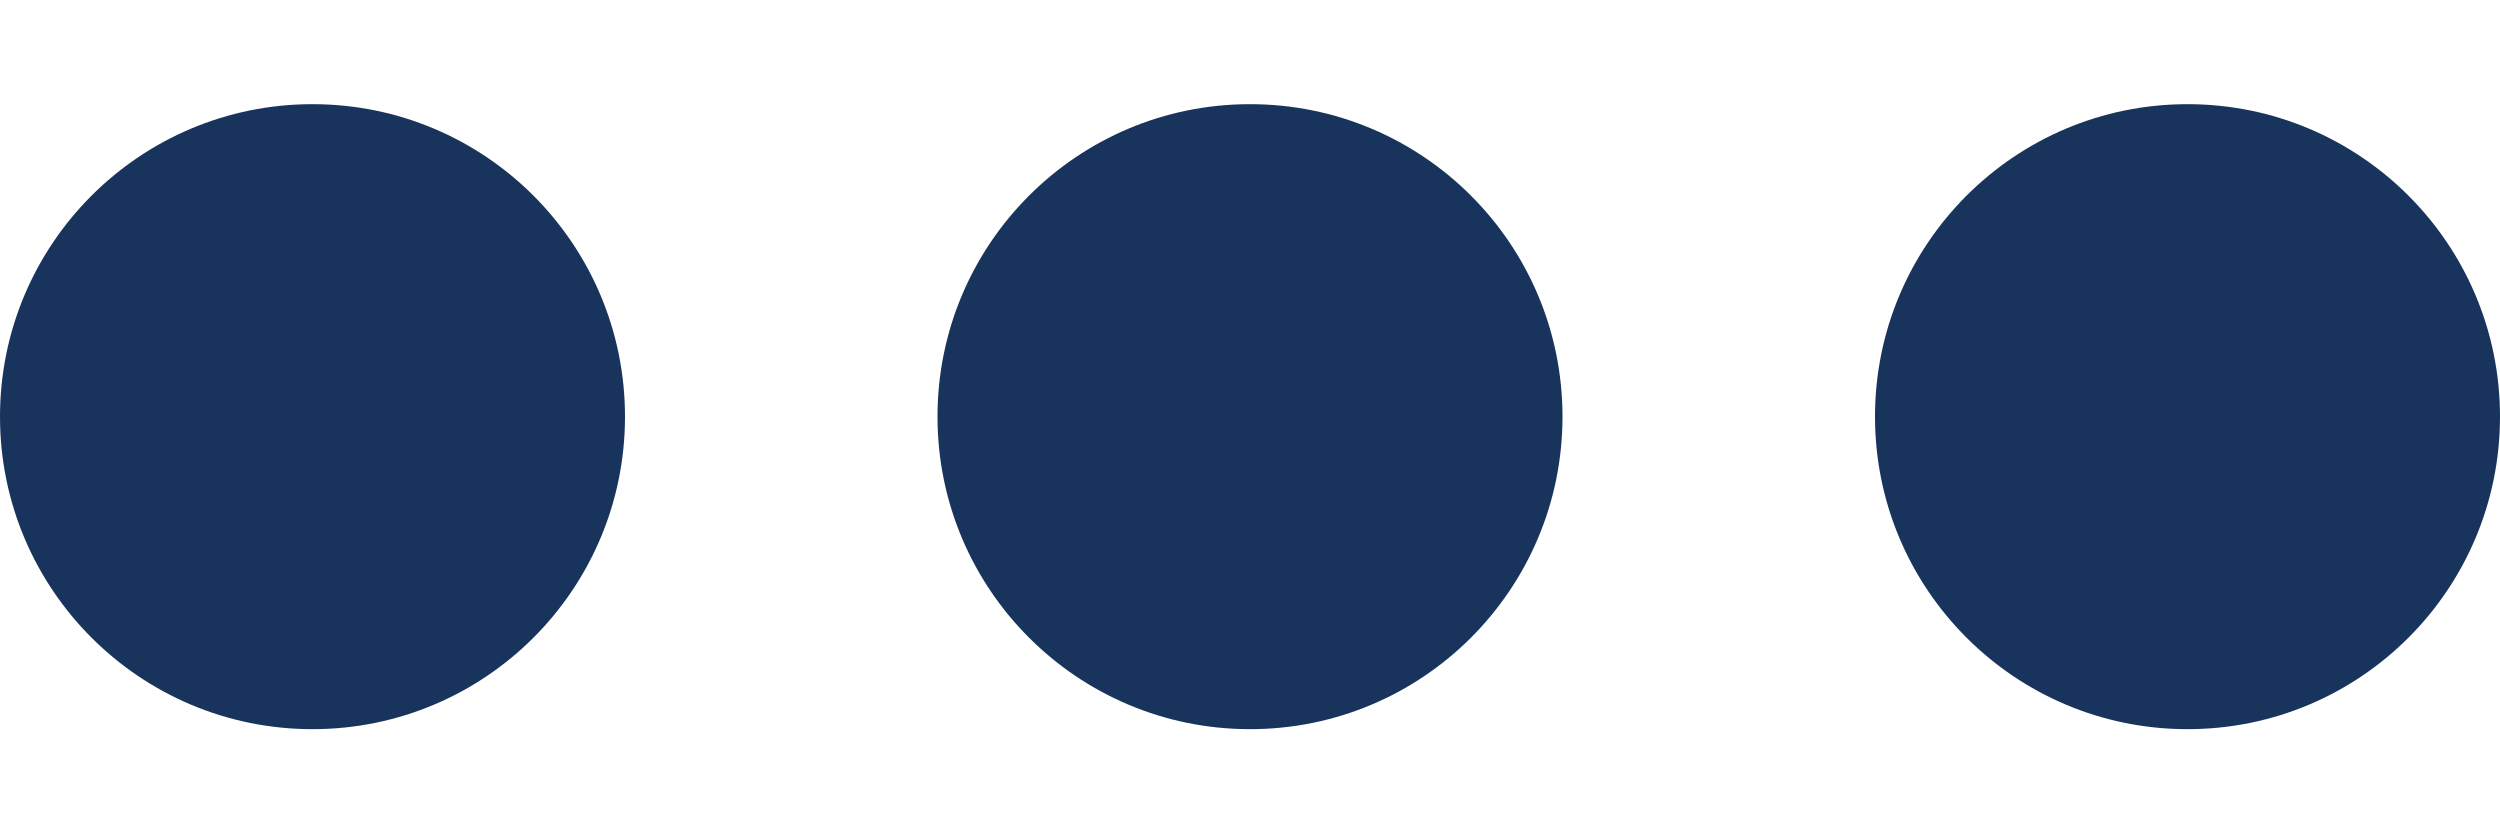
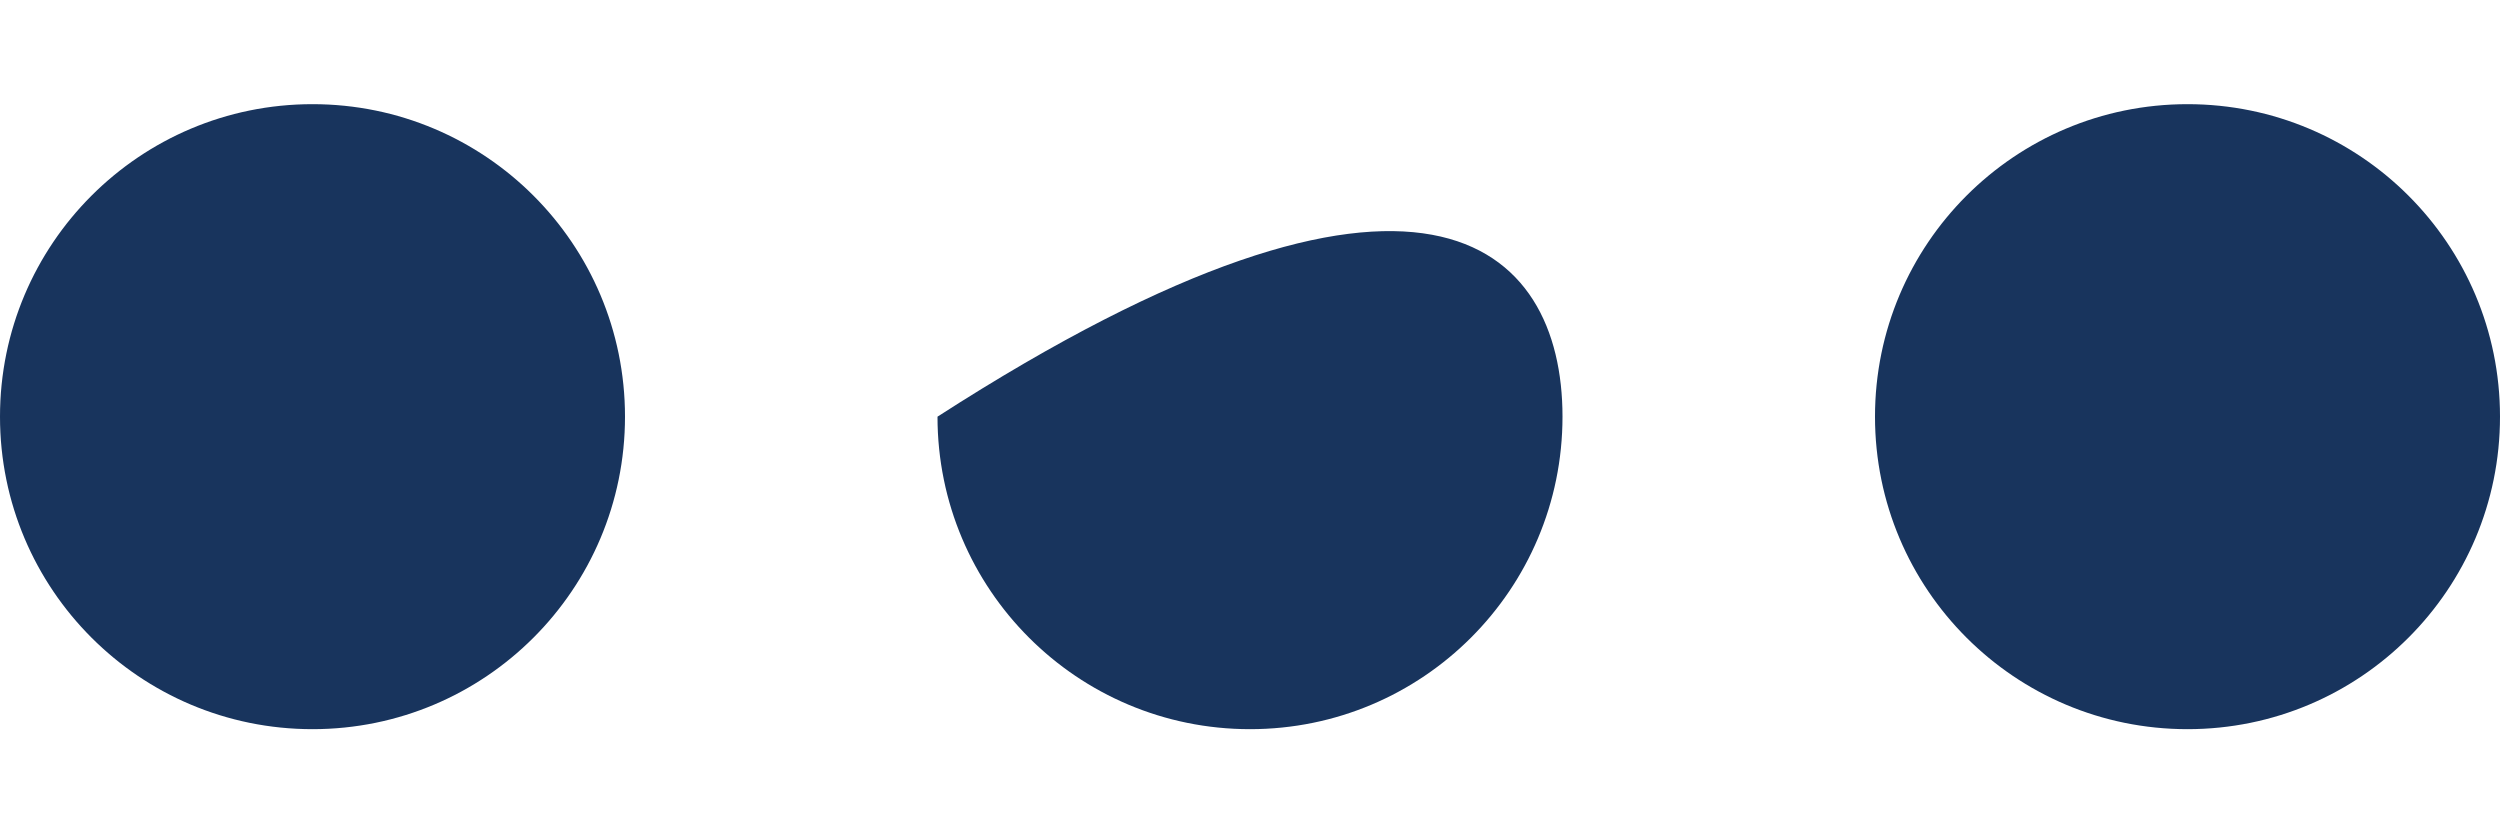
<svg xmlns="http://www.w3.org/2000/svg" width="18" height="6" viewBox="0 0 18 6" fill="none">
-   <path d="M4.5 3C4.5 4.243 3.493 5.25 2.25 5.25C1.007 5.25 0 4.243 0 3C0 1.757 1.007 0.75 2.25 0.75C3.493 0.75 4.5 1.757 4.5 3ZM11.25 3C11.25 4.243 10.243 5.25 9 5.25C7.757 5.25 6.75 4.243 6.75 3C6.75 1.757 7.757 0.75 9 0.75C10.243 0.75 11.25 1.757 11.25 3ZM18 3C18 4.243 16.993 5.25 15.75 5.25C14.507 5.25 13.5 4.243 13.5 3C13.5 1.757 14.507 0.75 15.75 0.75C16.993 0.75 18 1.757 18 3Z" fill="#18345D" />
+   <path d="M4.5 3C4.5 4.243 3.493 5.25 2.25 5.25C1.007 5.25 0 4.243 0 3C0 1.757 1.007 0.75 2.25 0.75C3.493 0.75 4.5 1.757 4.5 3ZM11.25 3C11.25 4.243 10.243 5.25 9 5.25C7.757 5.25 6.75 4.243 6.75 3C10.243 0.75 11.25 1.757 11.25 3ZM18 3C18 4.243 16.993 5.25 15.75 5.25C14.507 5.25 13.5 4.243 13.5 3C13.5 1.757 14.507 0.75 15.75 0.75C16.993 0.75 18 1.757 18 3Z" fill="#18345D" />
</svg>